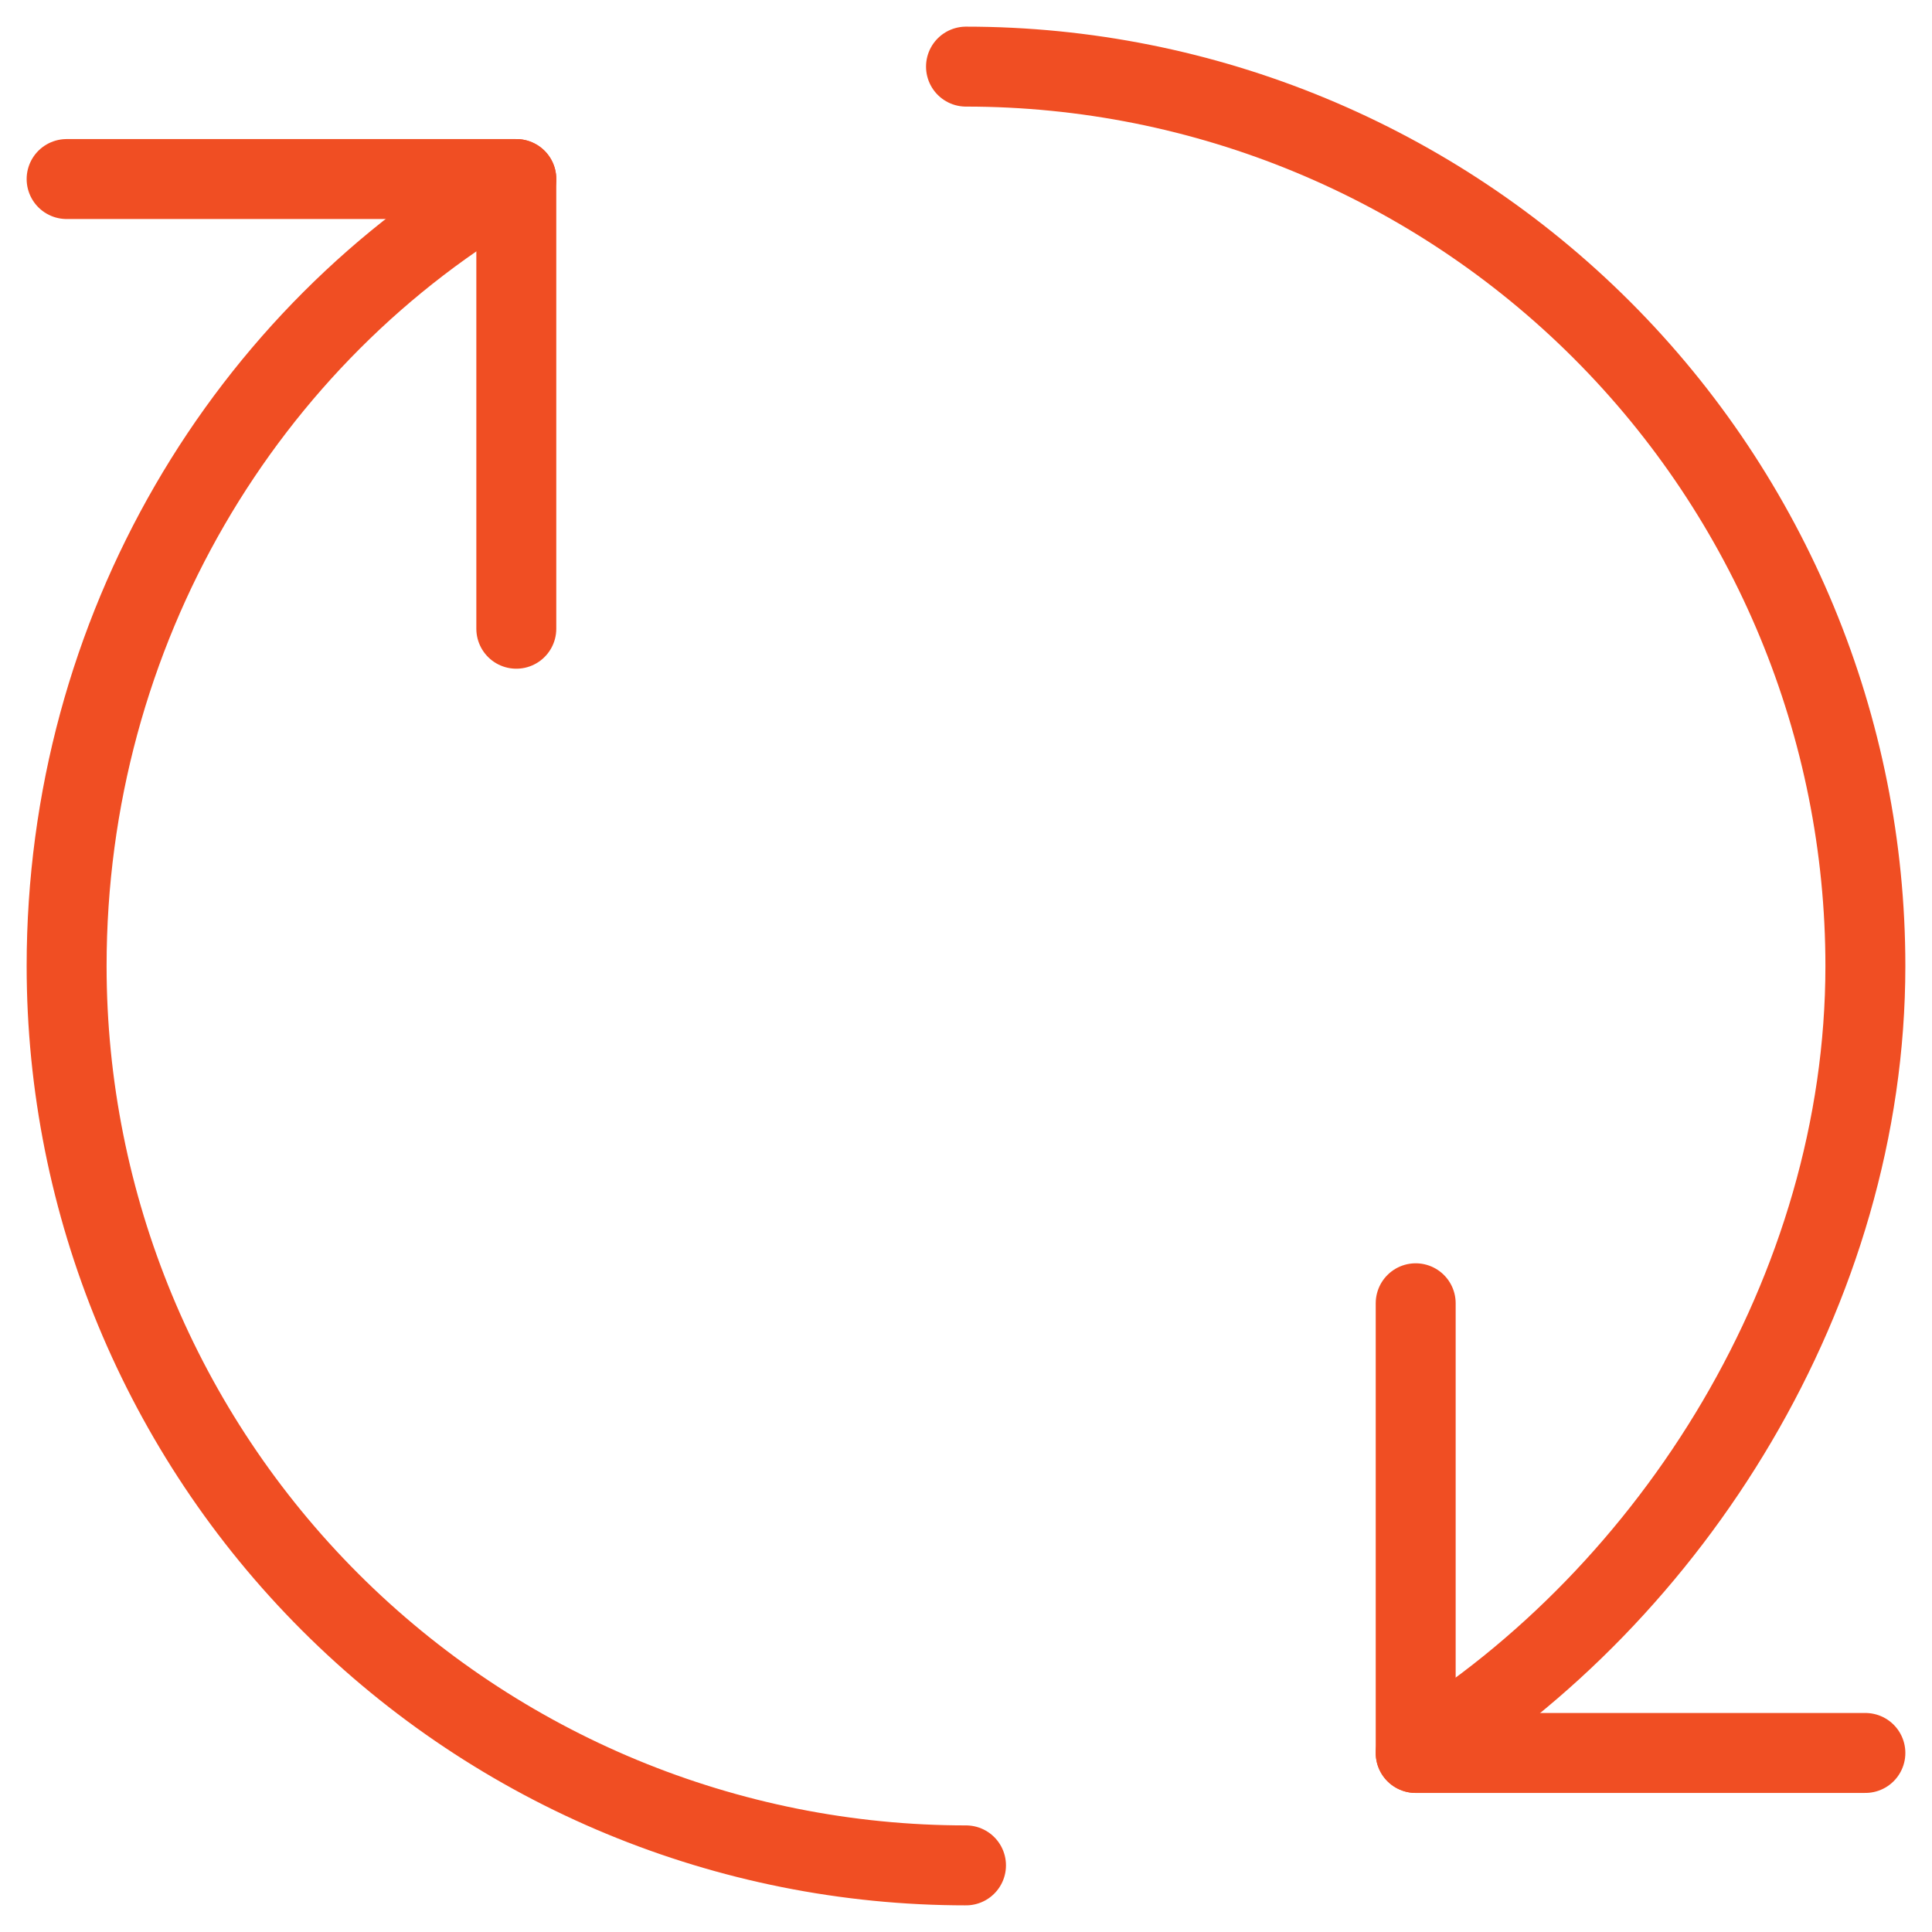
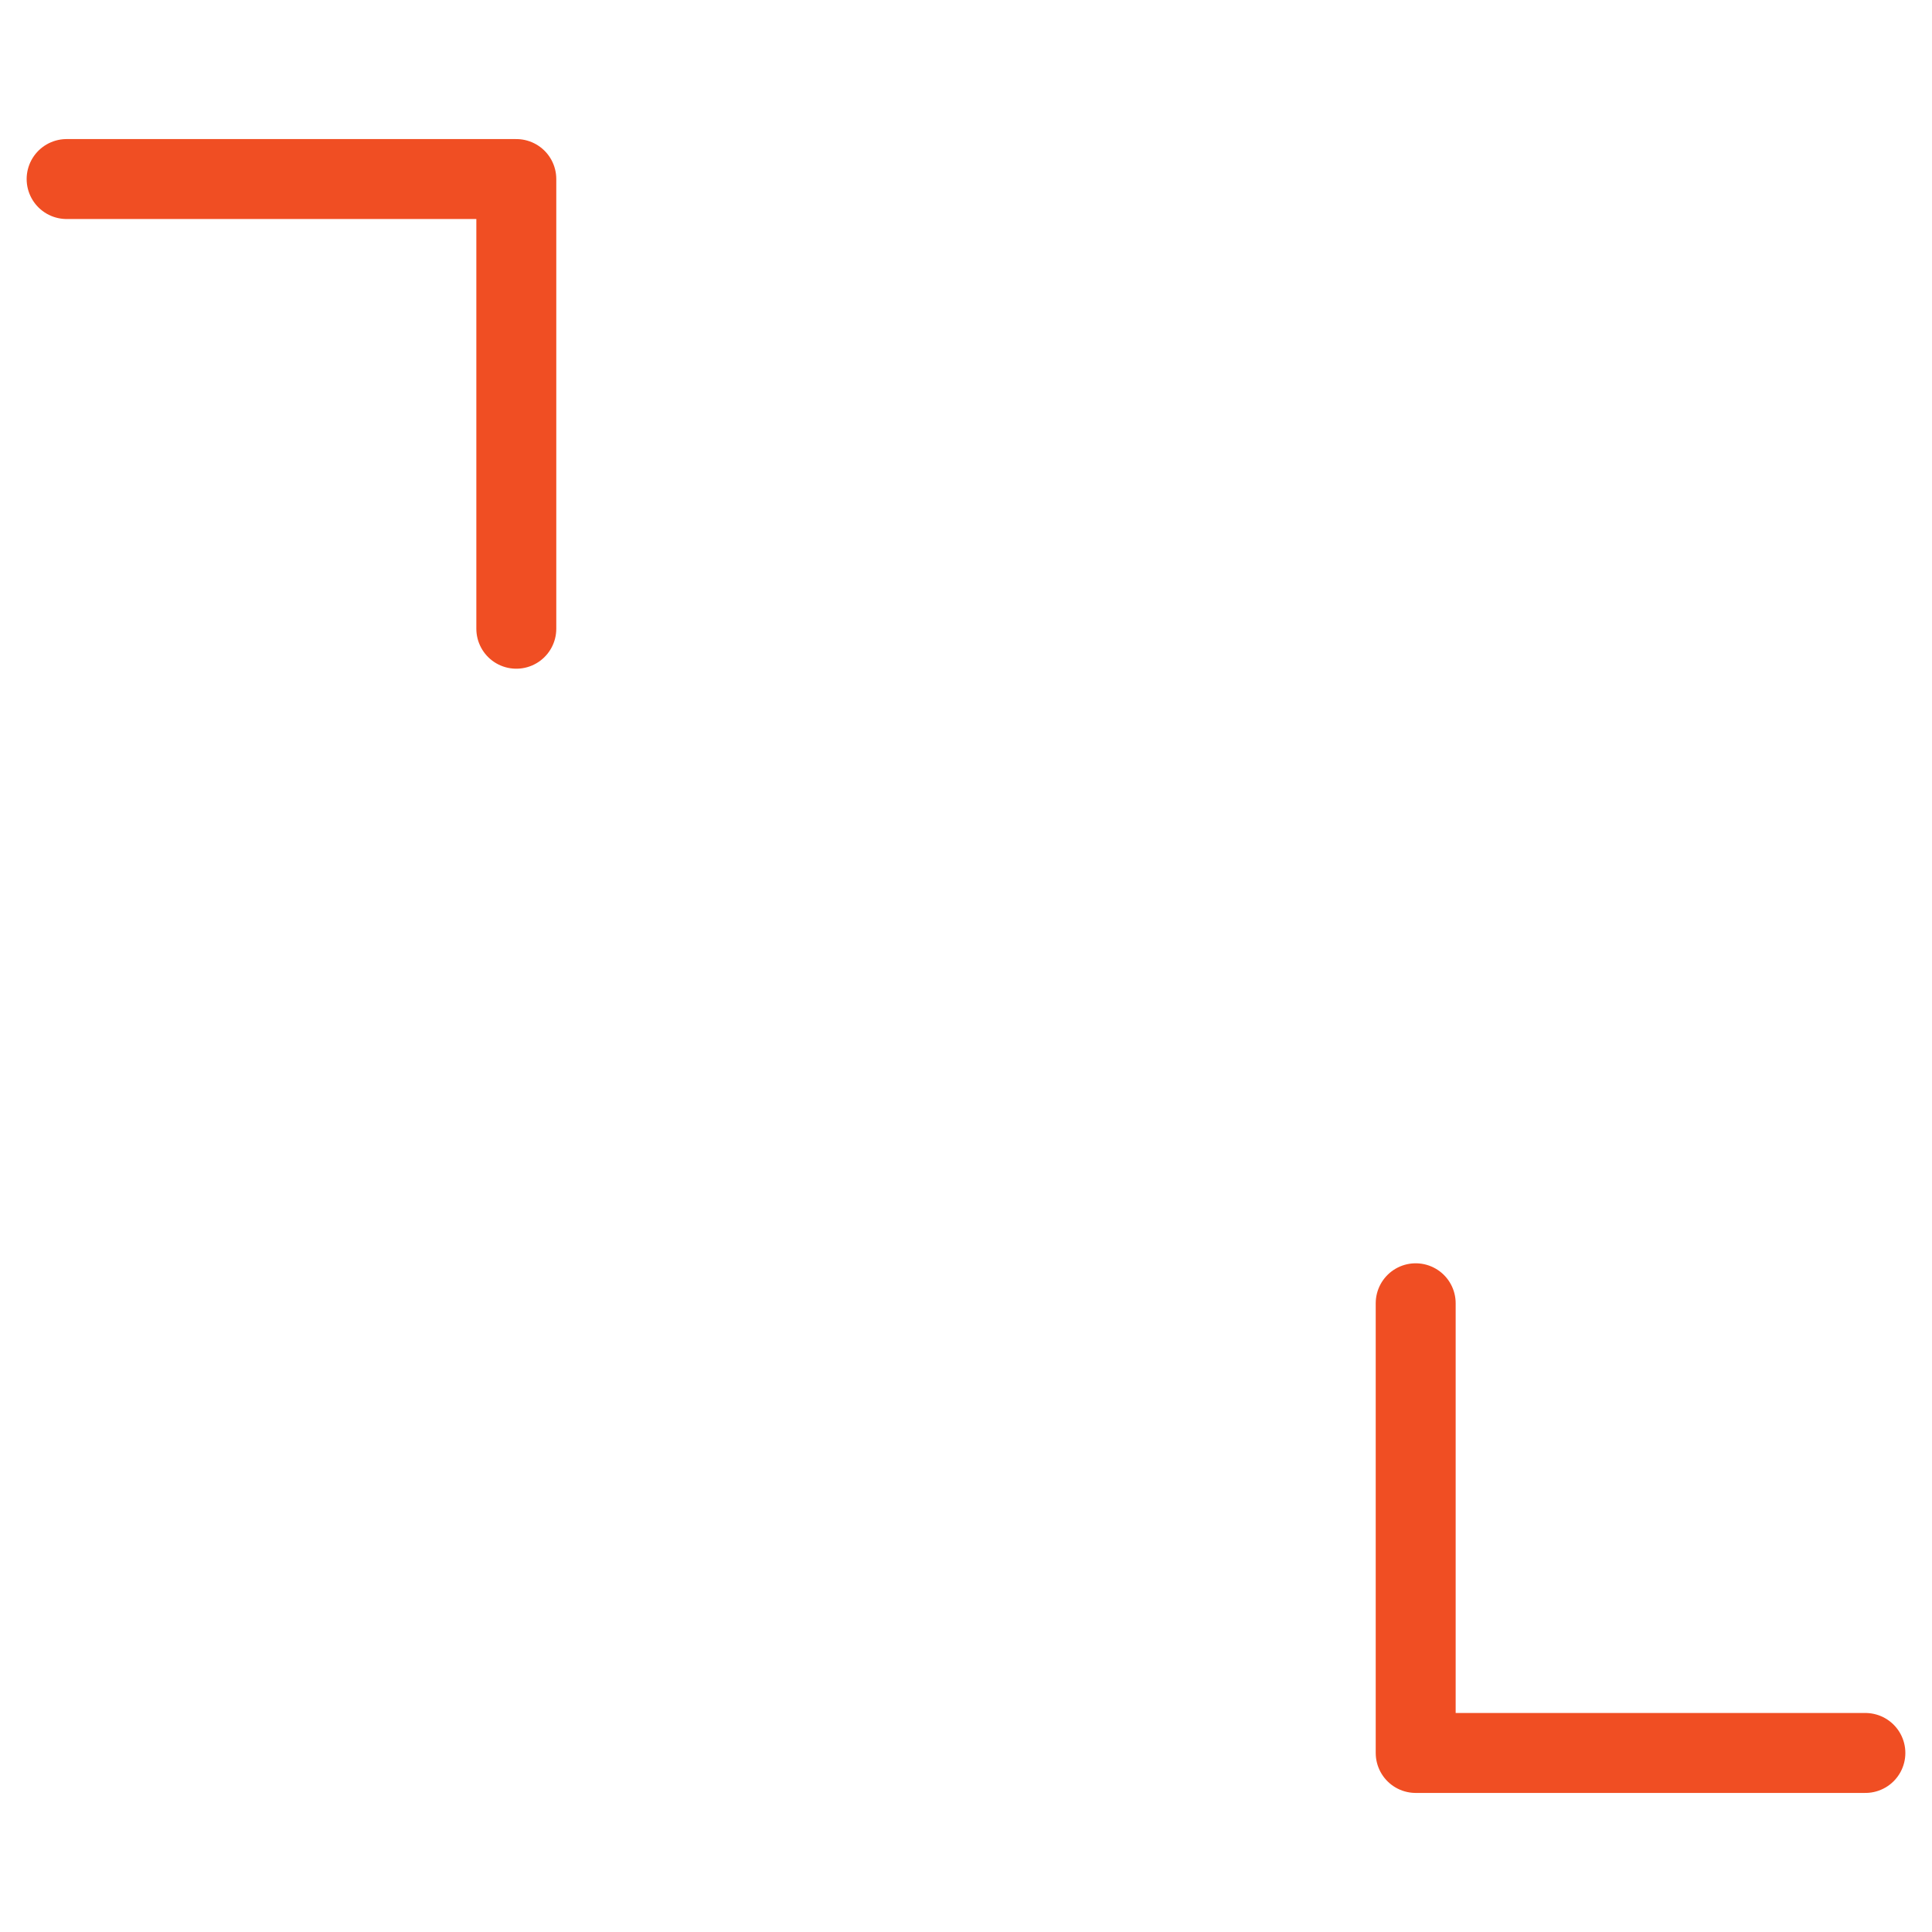
<svg xmlns="http://www.w3.org/2000/svg" width="58" height="58" viewBox="0 0 58 58" fill="none">
-   <path d="M15.5 5.375C7.359 10.026 2 18.956 2 29C2 36.161 4.845 43.028 9.908 48.092C14.972 53.155 21.839 56 29 56M42.5 52.625C50.219 47.873 56 38.727 56 29C56 21.839 53.155 14.972 48.092 9.908C43.028 4.845 36.161 2 29 2" stroke="#F04E23" stroke-width="2.4" stroke-linecap="round" stroke-linejoin="round" />
  <path d="M15.5 18.875V5.375H2M42.5 39.125V52.625H56" stroke="#F04E23" stroke-width="2.4" stroke-linecap="round" stroke-linejoin="round" />
</svg>